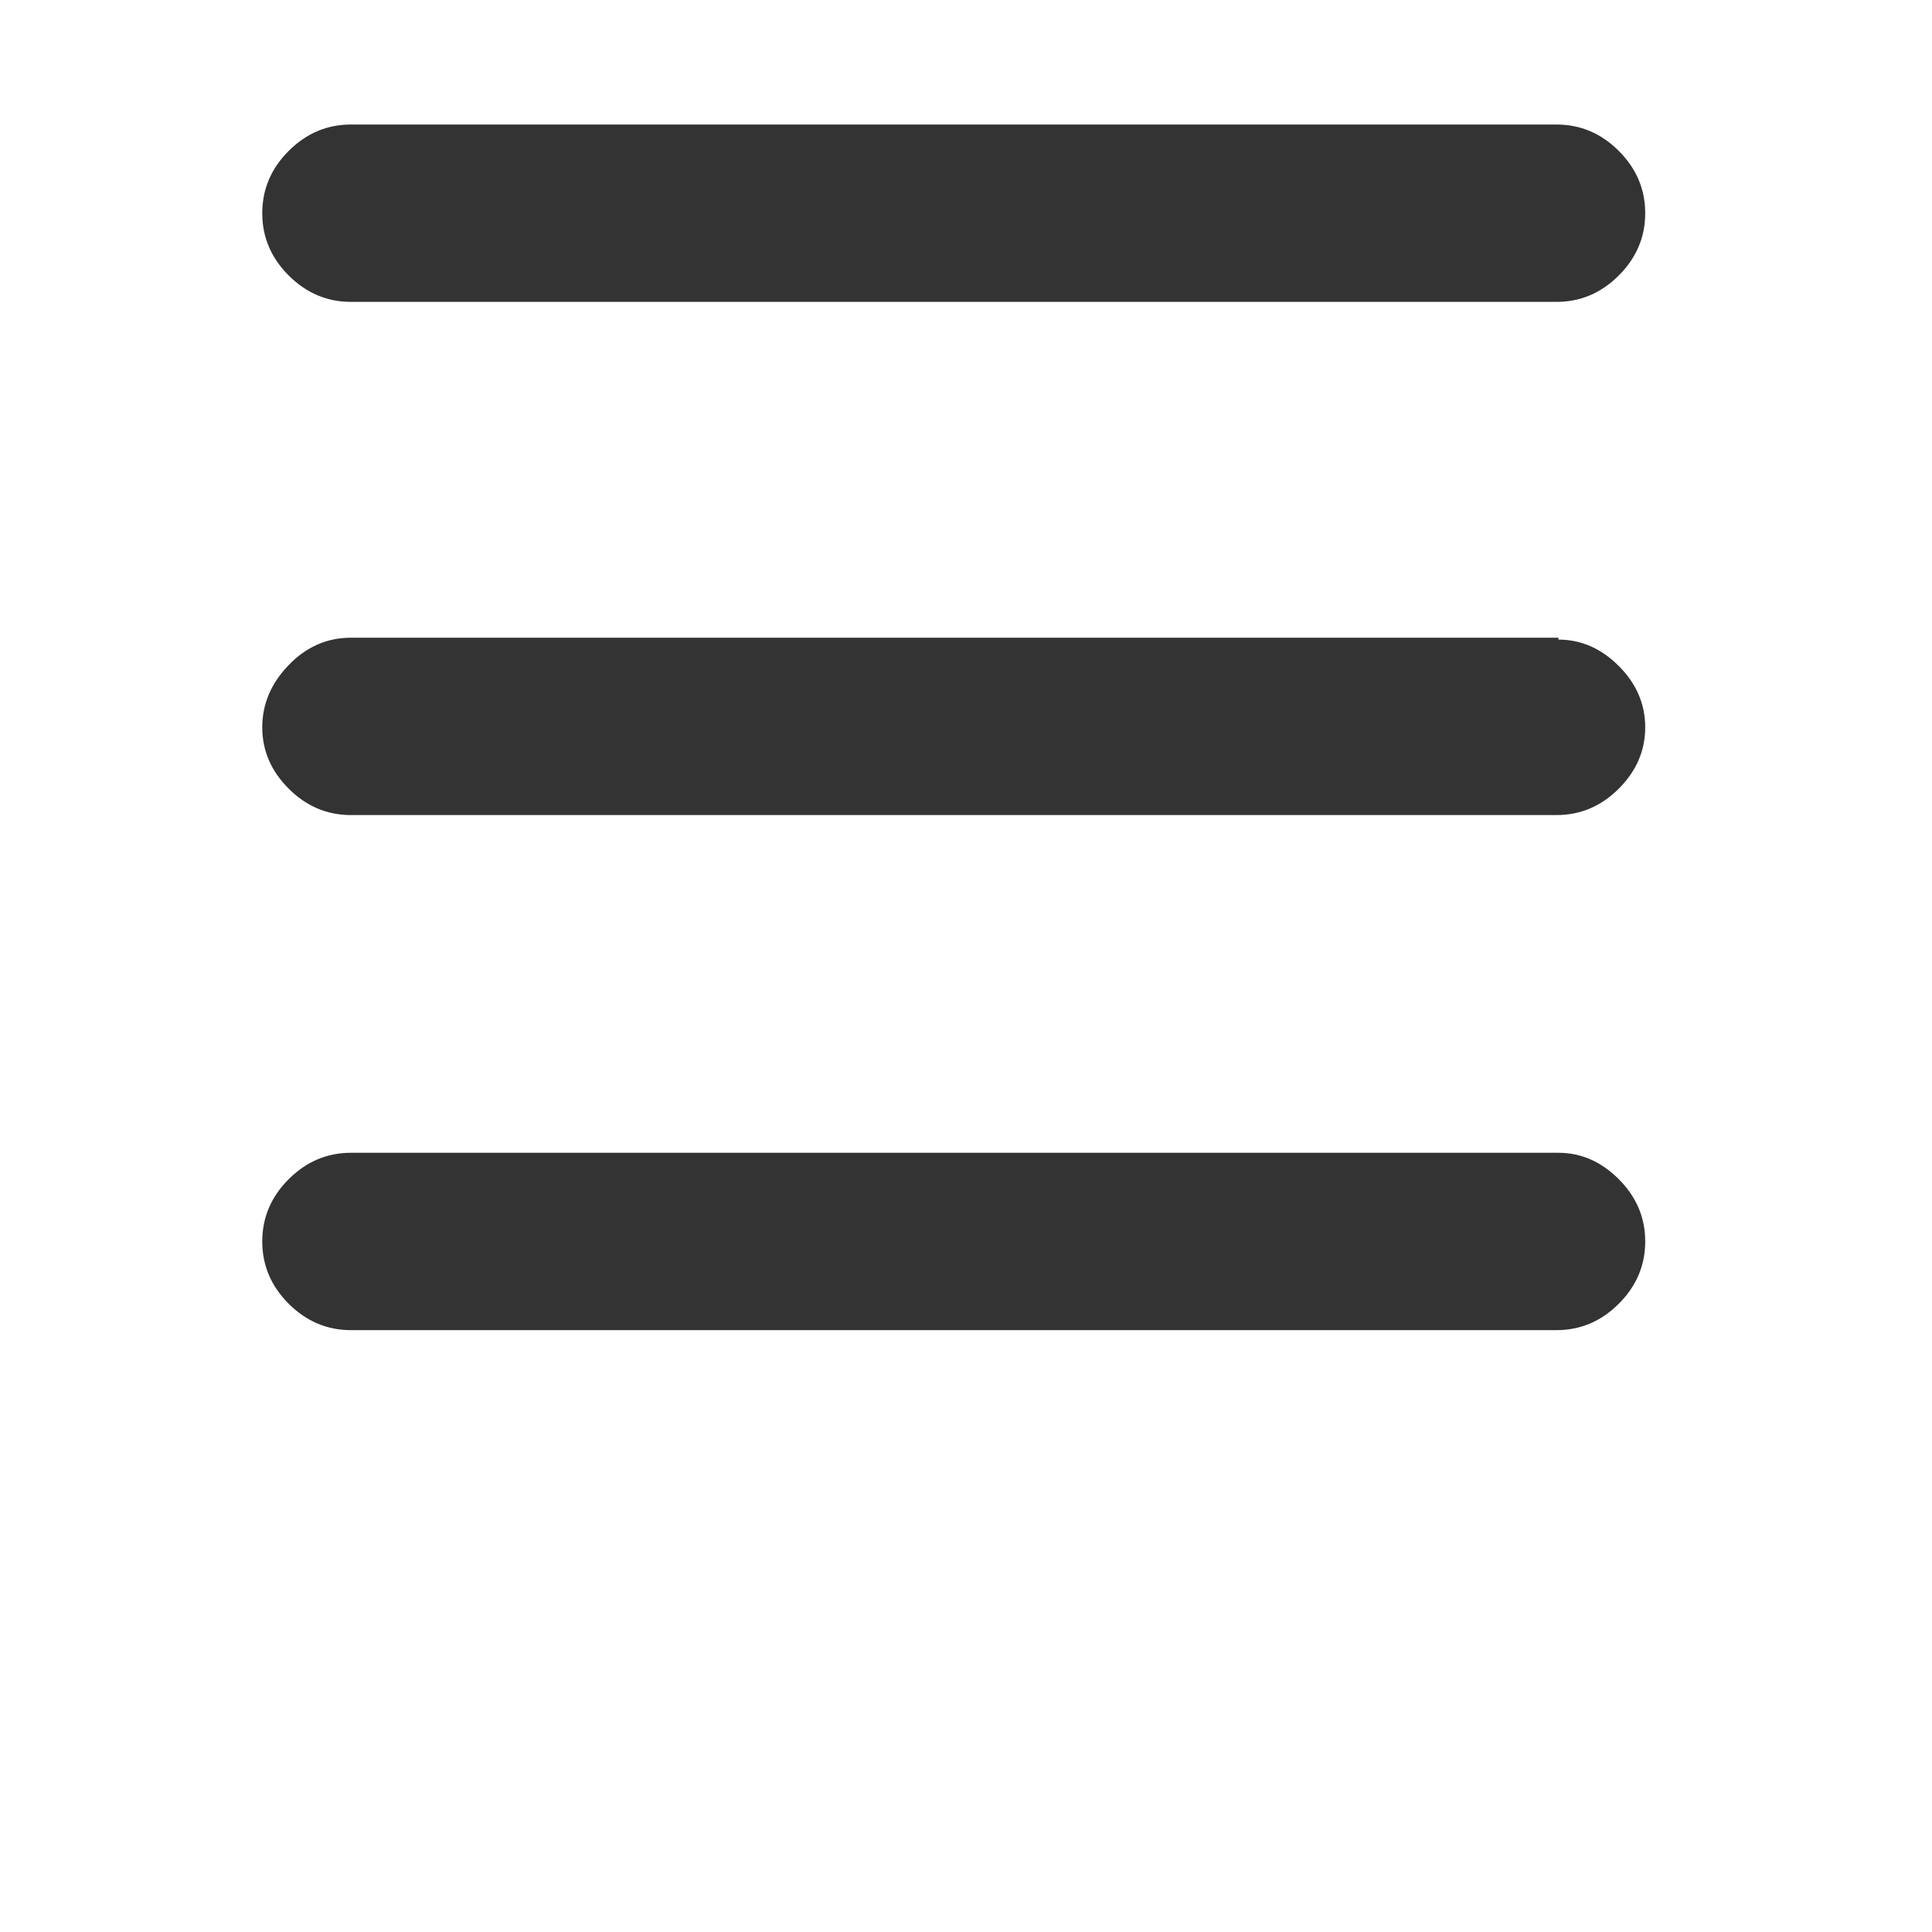
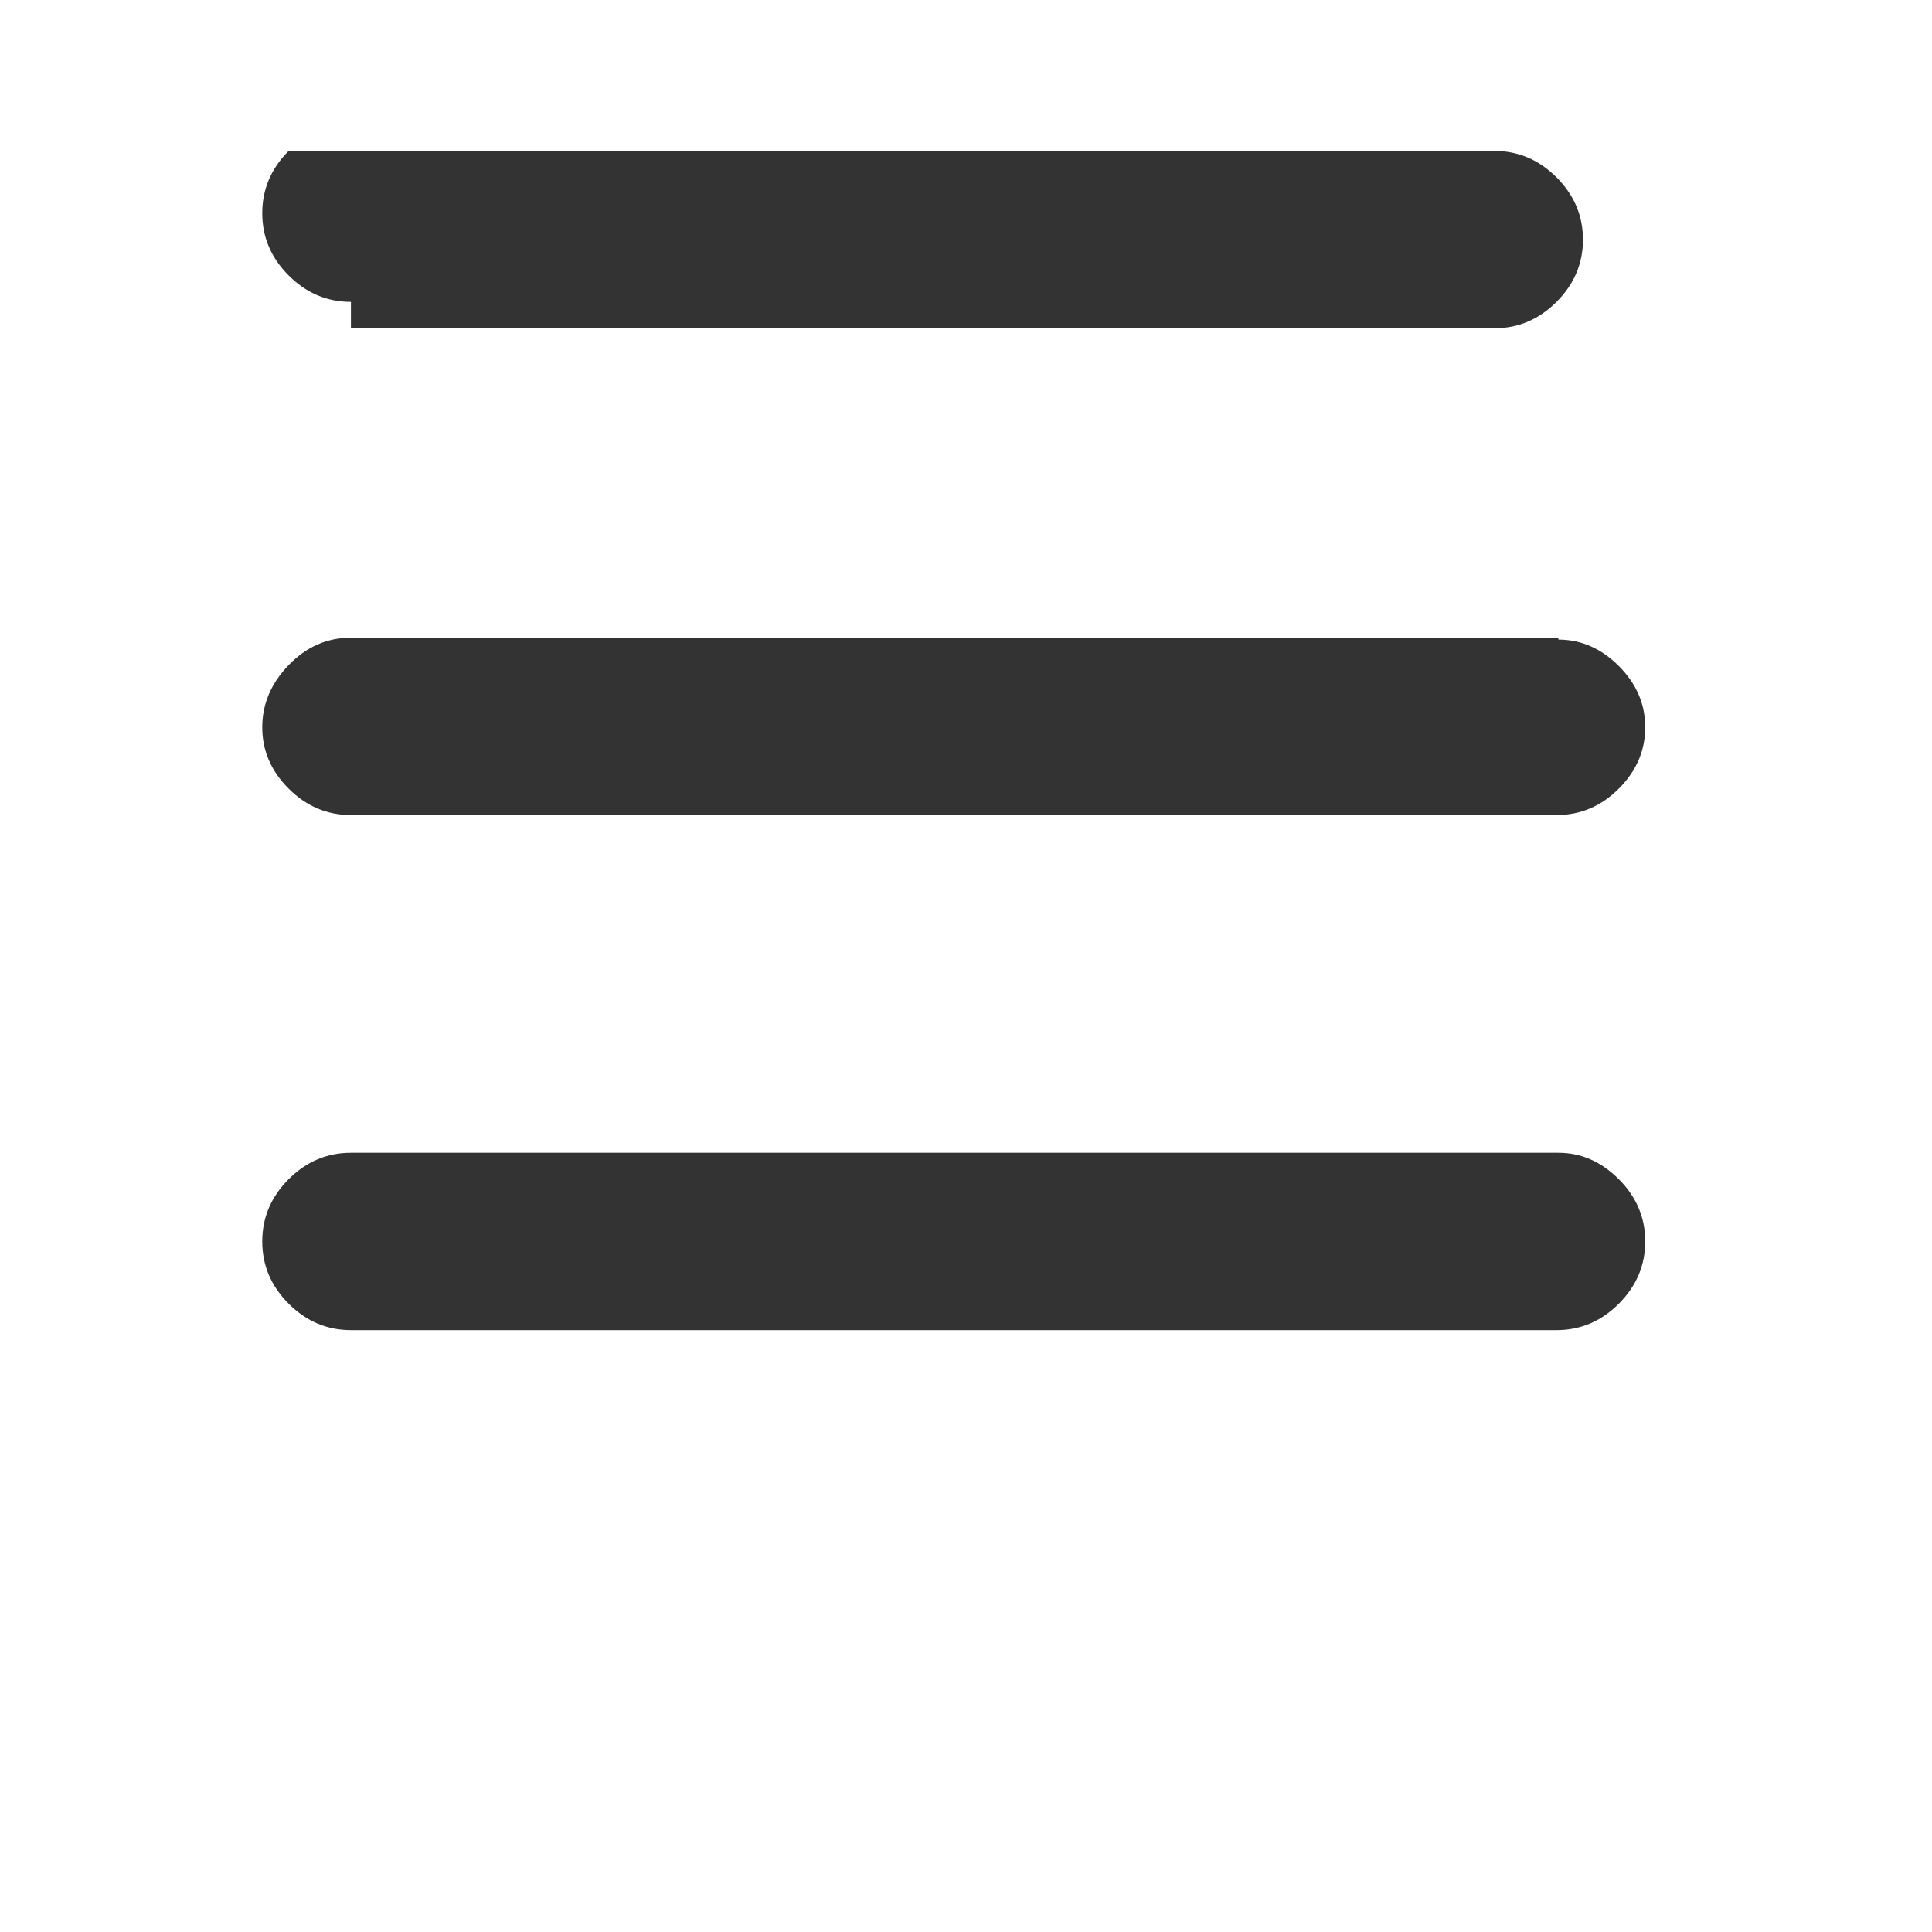
<svg xmlns="http://www.w3.org/2000/svg" t="1713237044504" class="icon" viewBox="0 0 1024 1024" version="1.1" p-id="2447" width="32" height="32">
-   <path d="M826 339q18 0 32 14t14 32.5q0 18.5-14 32.5t-33 14H186q-19 0-33-14t-14-32.5q0-18.5 14-33t33-14.5h640v1z m0 272q18 0 32 14t14 33q0 19-14 33t-33 14H186q-19 0-33-14t-14-33q0-19 14-33t33-14h640zM186 160q-19 0-33-14t-14-33q0-19 14-33t33-14h639q19 0 33 14t14 33q0 19-14 33t-33 14H186z" fill="#333333" p-id="2448" />
+   <path d="M826 339q18 0 32 14t14 32.5q0 18.5-14 32.5t-33 14H186q-19 0-33-14t-14-32.5q0-18.5 14-33t33-14.5h640v1z m0 272q18 0 32 14t14 33q0 19-14 33t-33 14H186q-19 0-33-14t-14-33q0-19 14-33t33-14h640zM186 160q-19 0-33-14t-14-33q0-19 14-33h639q19 0 33 14t14 33q0 19-14 33t-33 14H186z" fill="#333333" p-id="2448" />
</svg>